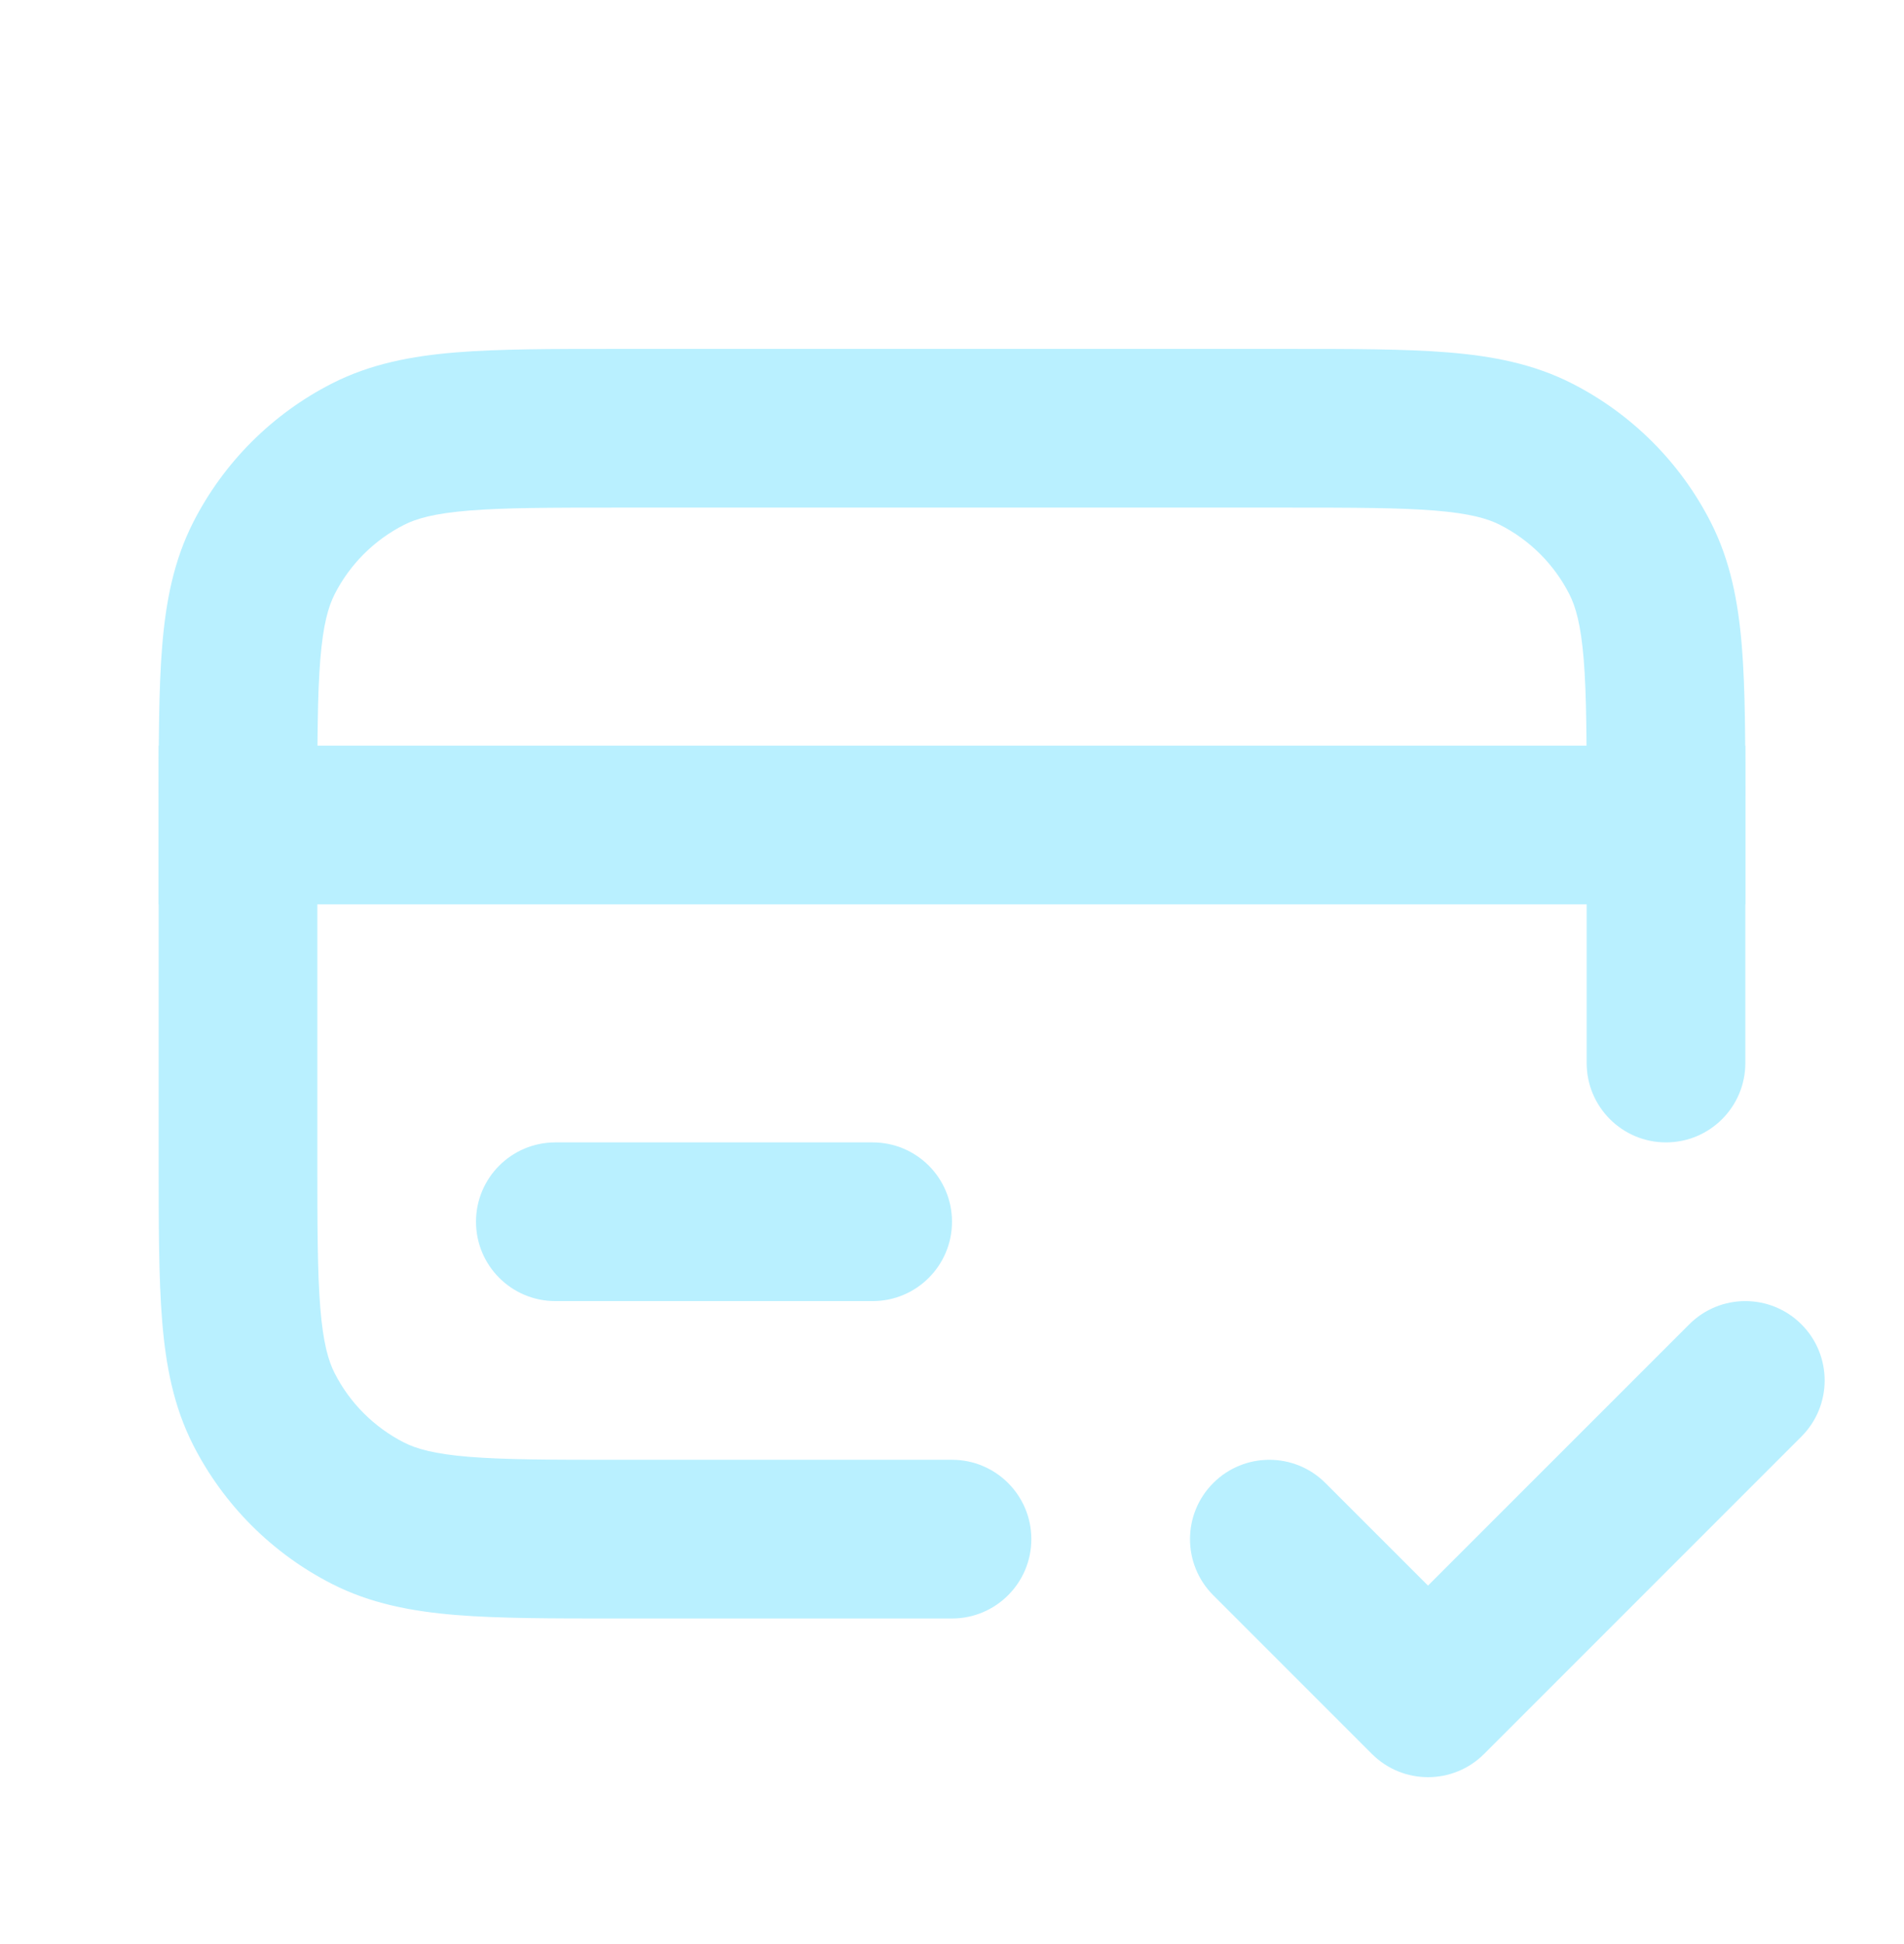
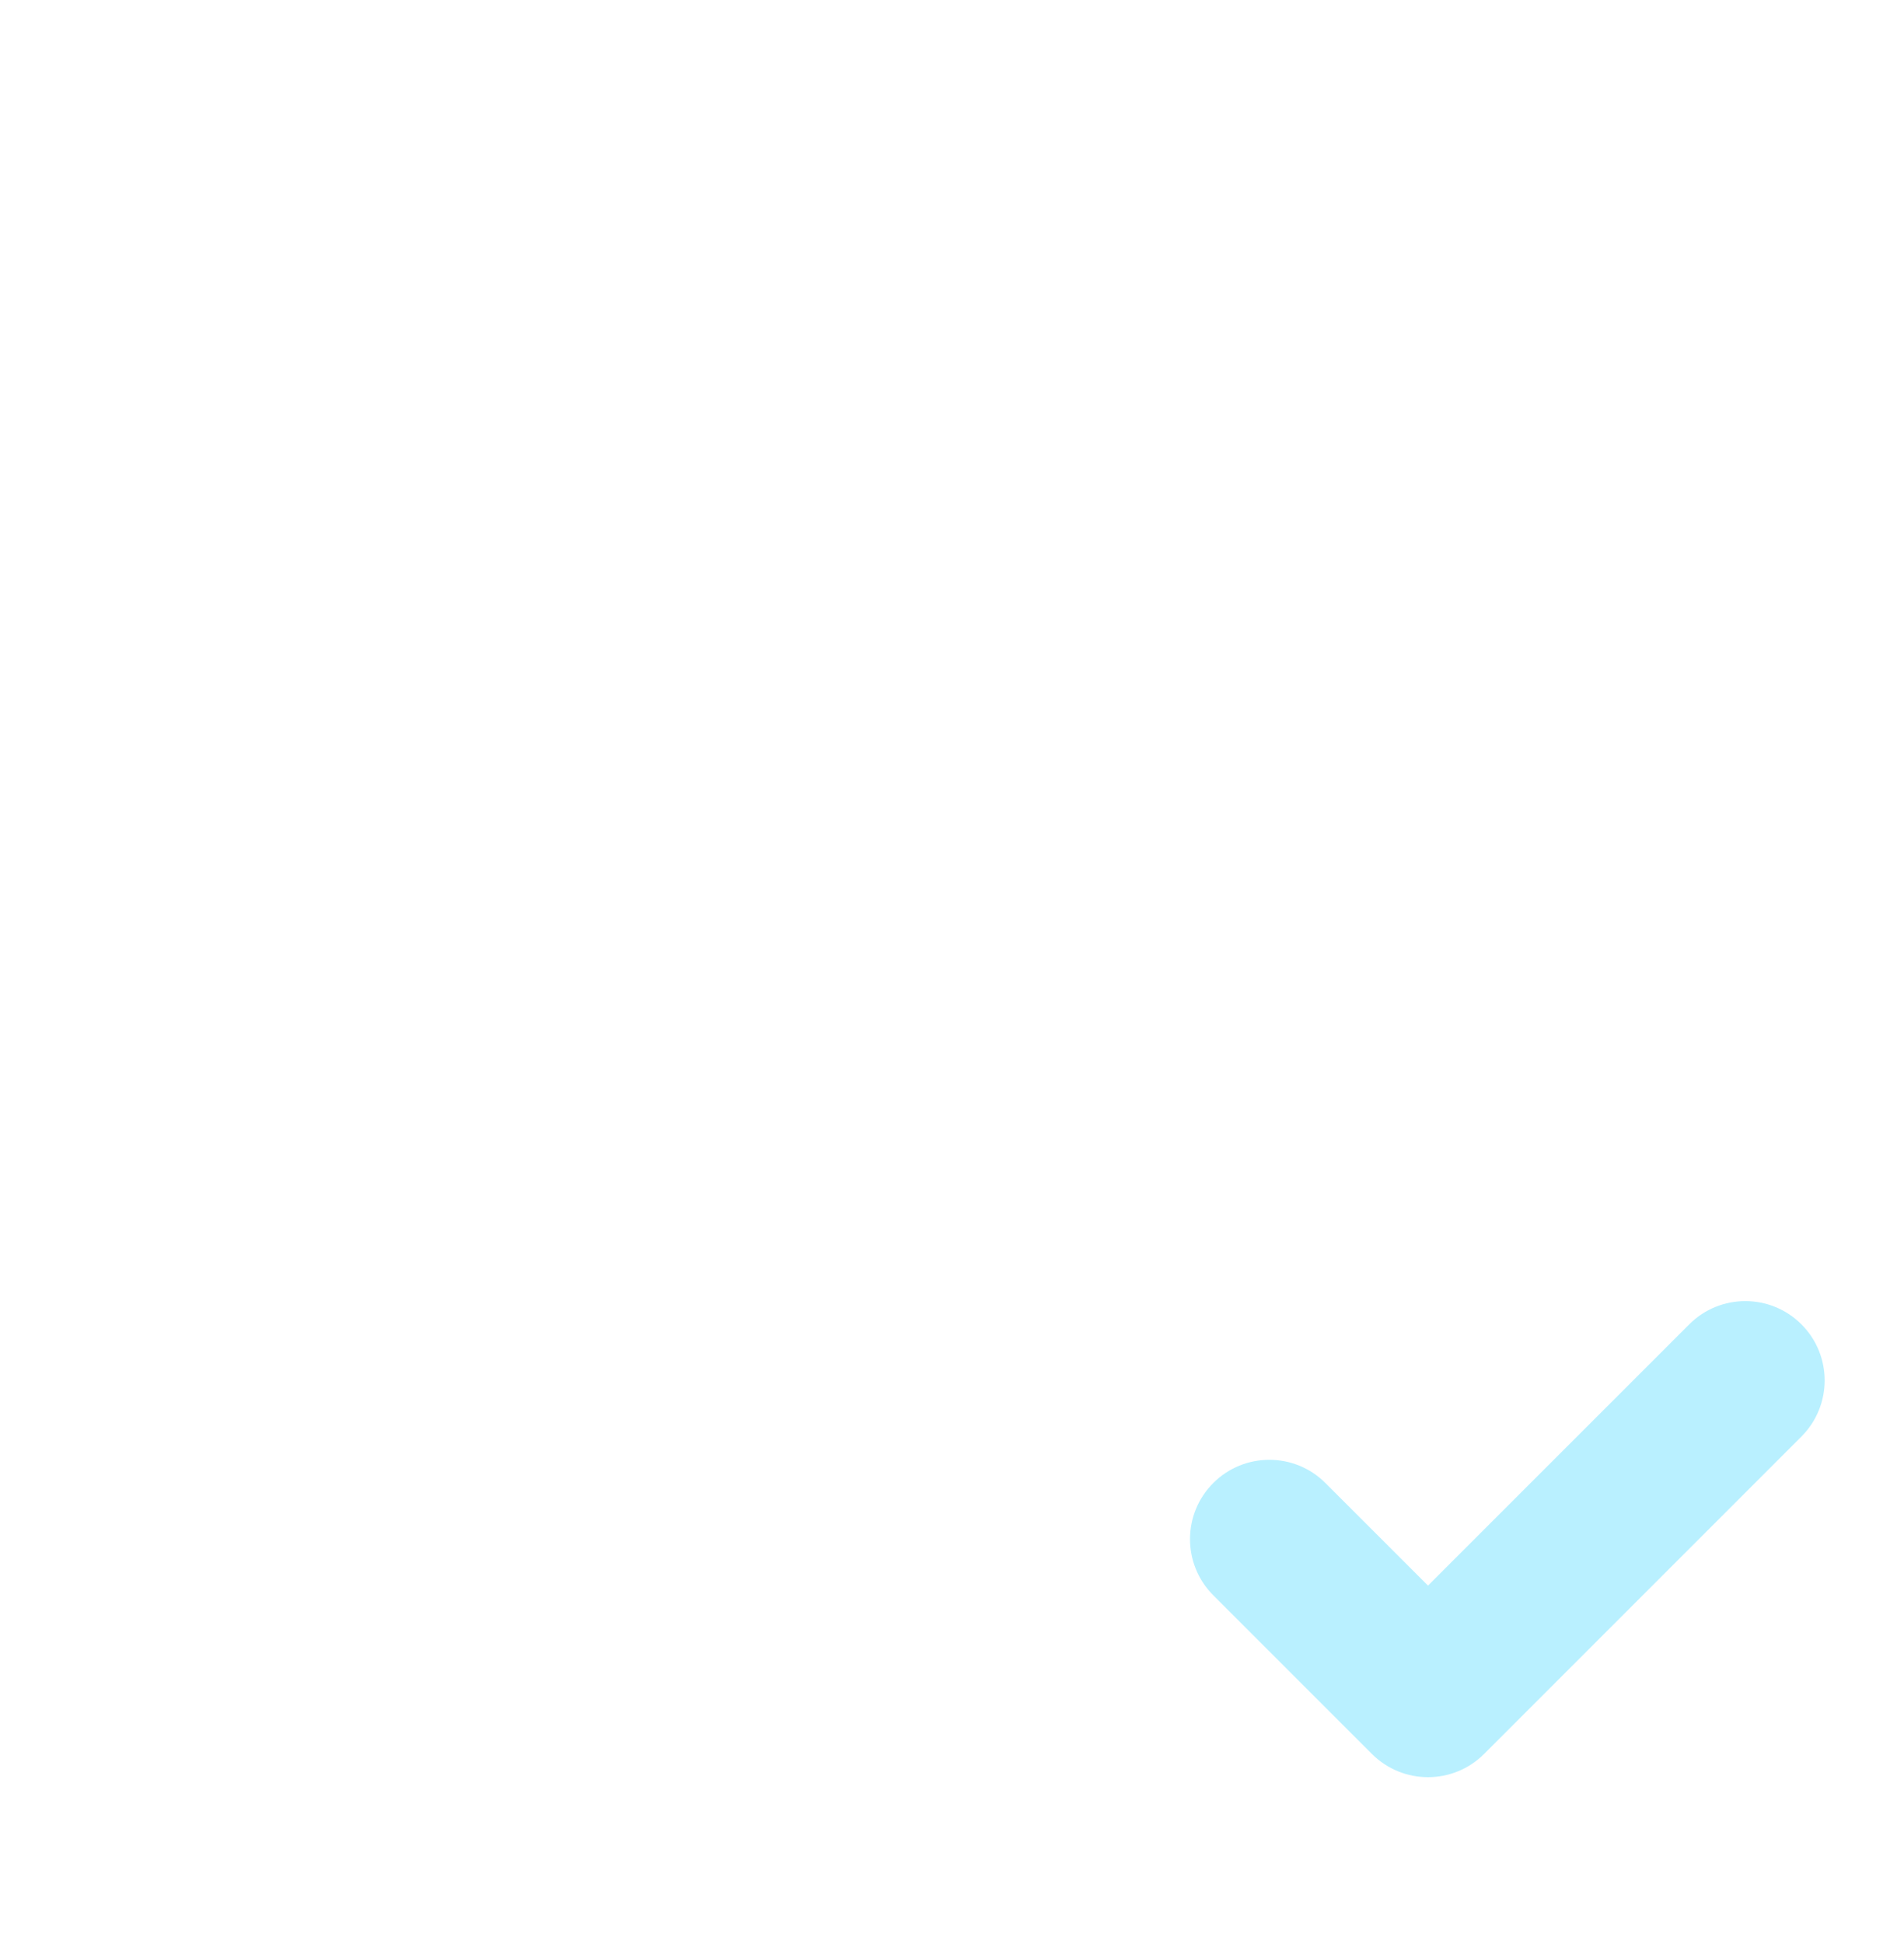
<svg xmlns="http://www.w3.org/2000/svg" width="48" height="49" viewBox="0 0 48 49" fill="none">
  <path fill-rule="evenodd" clip-rule="evenodd" d="M45.414 33.38C46.195 34.161 46.195 35.427 45.414 36.208L37.414 44.208C36.633 44.989 35.367 44.989 34.586 44.208L30.586 40.208C29.805 39.427 29.805 38.161 30.586 37.38C31.367 36.599 32.633 36.599 33.414 37.38L36 39.965L42.586 33.38C43.367 32.599 44.633 32.599 45.414 33.38Z" fill="#B9F0FF" />
-   <path d="M12 30.794C12 29.689 12.895 28.794 14 28.794H22C23.105 28.794 24 29.689 24 30.794C24 31.898 23.105 32.794 22 32.794H14C12.895 32.794 12 31.898 12 30.794Z" fill="#B9F0FF" />
-   <path d="M4 18.794H44V22.794H4V18.794Z" fill="#B9F0FF" />
-   <path fill-rule="evenodd" clip-rule="evenodd" d="M15.517 8.794H32.483C34.093 8.794 35.421 8.794 36.504 8.882C37.628 8.974 38.661 9.171 39.632 9.666C41.137 10.433 42.361 11.657 43.128 13.162C43.623 14.133 43.82 15.166 43.912 16.29C44 17.373 44 18.701 44 20.311V26.794C44 27.898 43.105 28.794 42 28.794C40.895 28.794 40 27.898 40 26.794V20.394C40 18.681 39.998 17.516 39.925 16.616C39.853 15.739 39.723 15.291 39.564 14.978C39.181 14.225 38.569 13.613 37.816 13.23C37.503 13.07 37.055 12.941 36.178 12.869C35.278 12.796 34.113 12.794 32.4 12.794H15.6C13.887 12.794 12.722 12.796 11.822 12.869C10.945 12.941 10.497 13.07 10.184 13.23C9.431 13.613 8.819 14.225 8.436 14.978C8.277 15.291 8.147 15.739 8.075 16.616C8.002 17.516 8 18.681 8 20.394V29.194C8 30.907 8.002 32.072 8.075 32.972C8.147 33.849 8.277 34.297 8.436 34.61C8.819 35.363 9.431 35.974 10.184 36.358C10.497 36.517 10.945 36.647 11.822 36.719C12.722 36.792 13.887 36.794 15.6 36.794H24C25.105 36.794 26 37.689 26 38.794C26 39.898 25.105 40.794 24 40.794H15.518C13.908 40.794 12.579 40.794 11.496 40.706C10.372 40.614 9.339 40.417 8.368 39.922C6.863 39.155 5.639 37.931 4.872 36.426C4.377 35.455 4.18 34.422 4.088 33.298C4 32.215 4 30.887 4 29.276V20.311C4 18.701 4 17.373 4.088 16.29C4.18 15.166 4.377 14.133 4.872 13.162C5.639 11.657 6.863 10.433 8.368 9.666C9.339 9.171 10.372 8.974 11.496 8.882C12.579 8.794 13.908 8.794 15.517 8.794Z" fill="#B9F0FF" />
</svg>